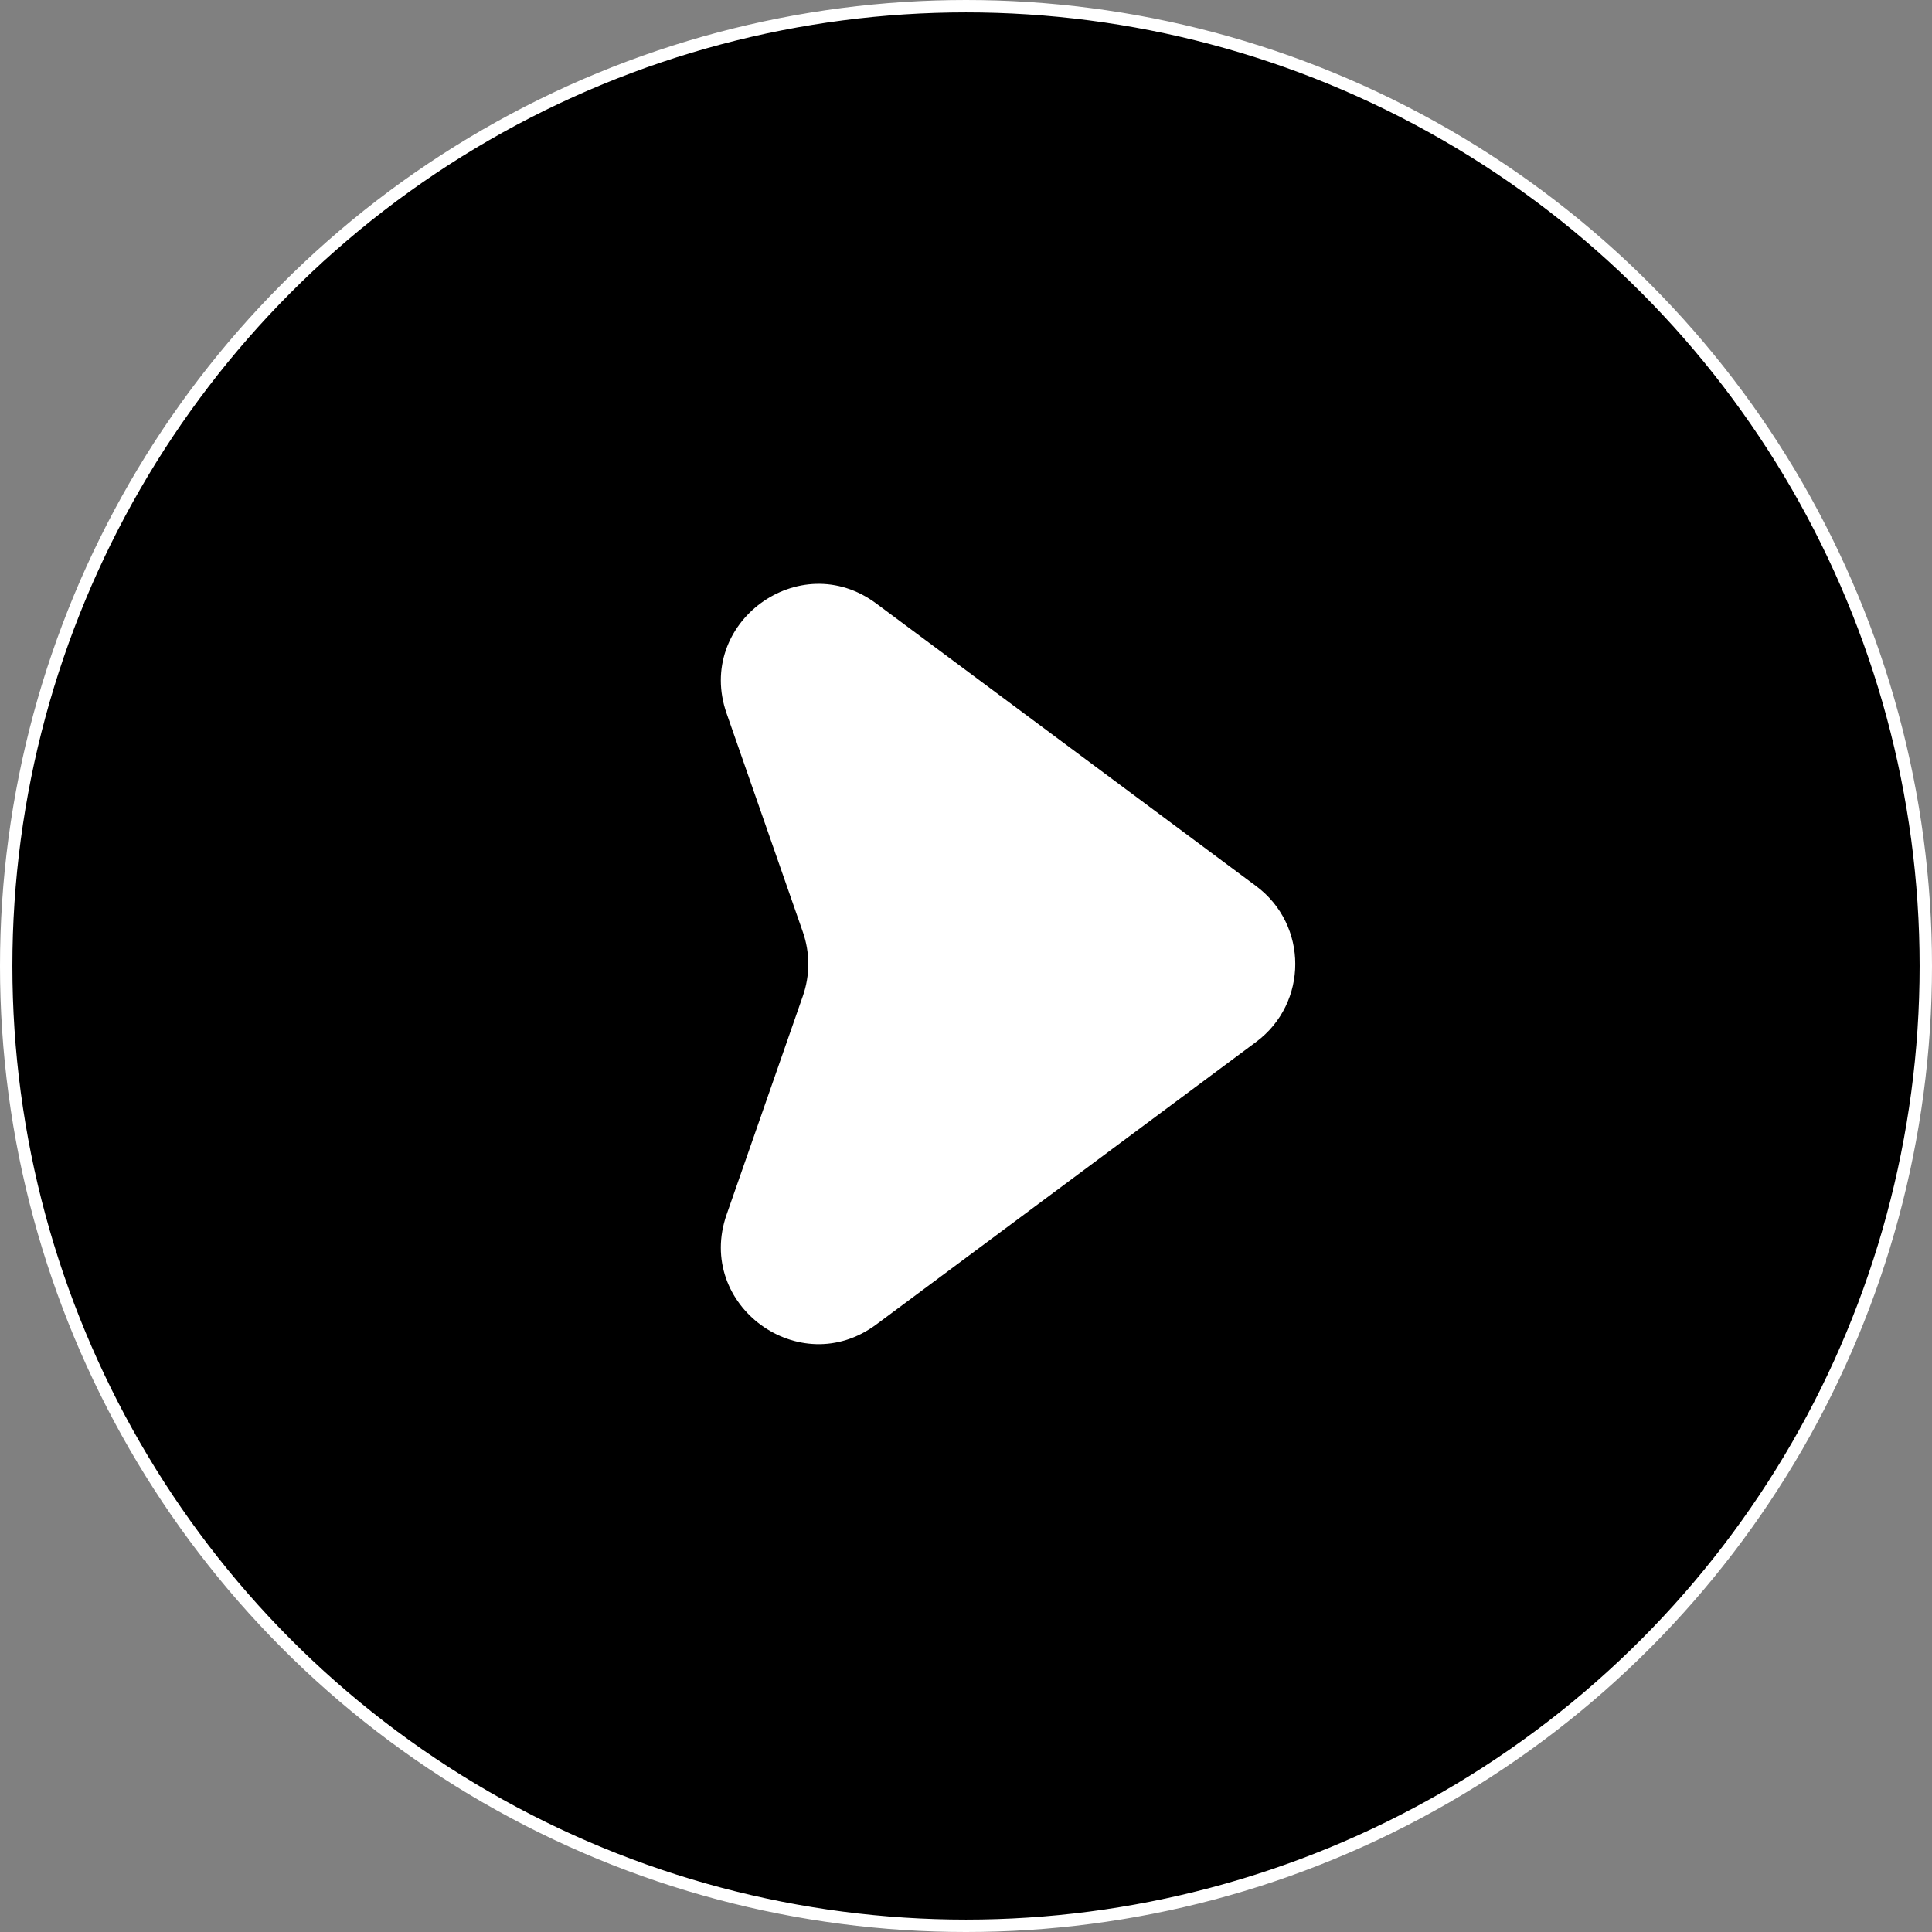
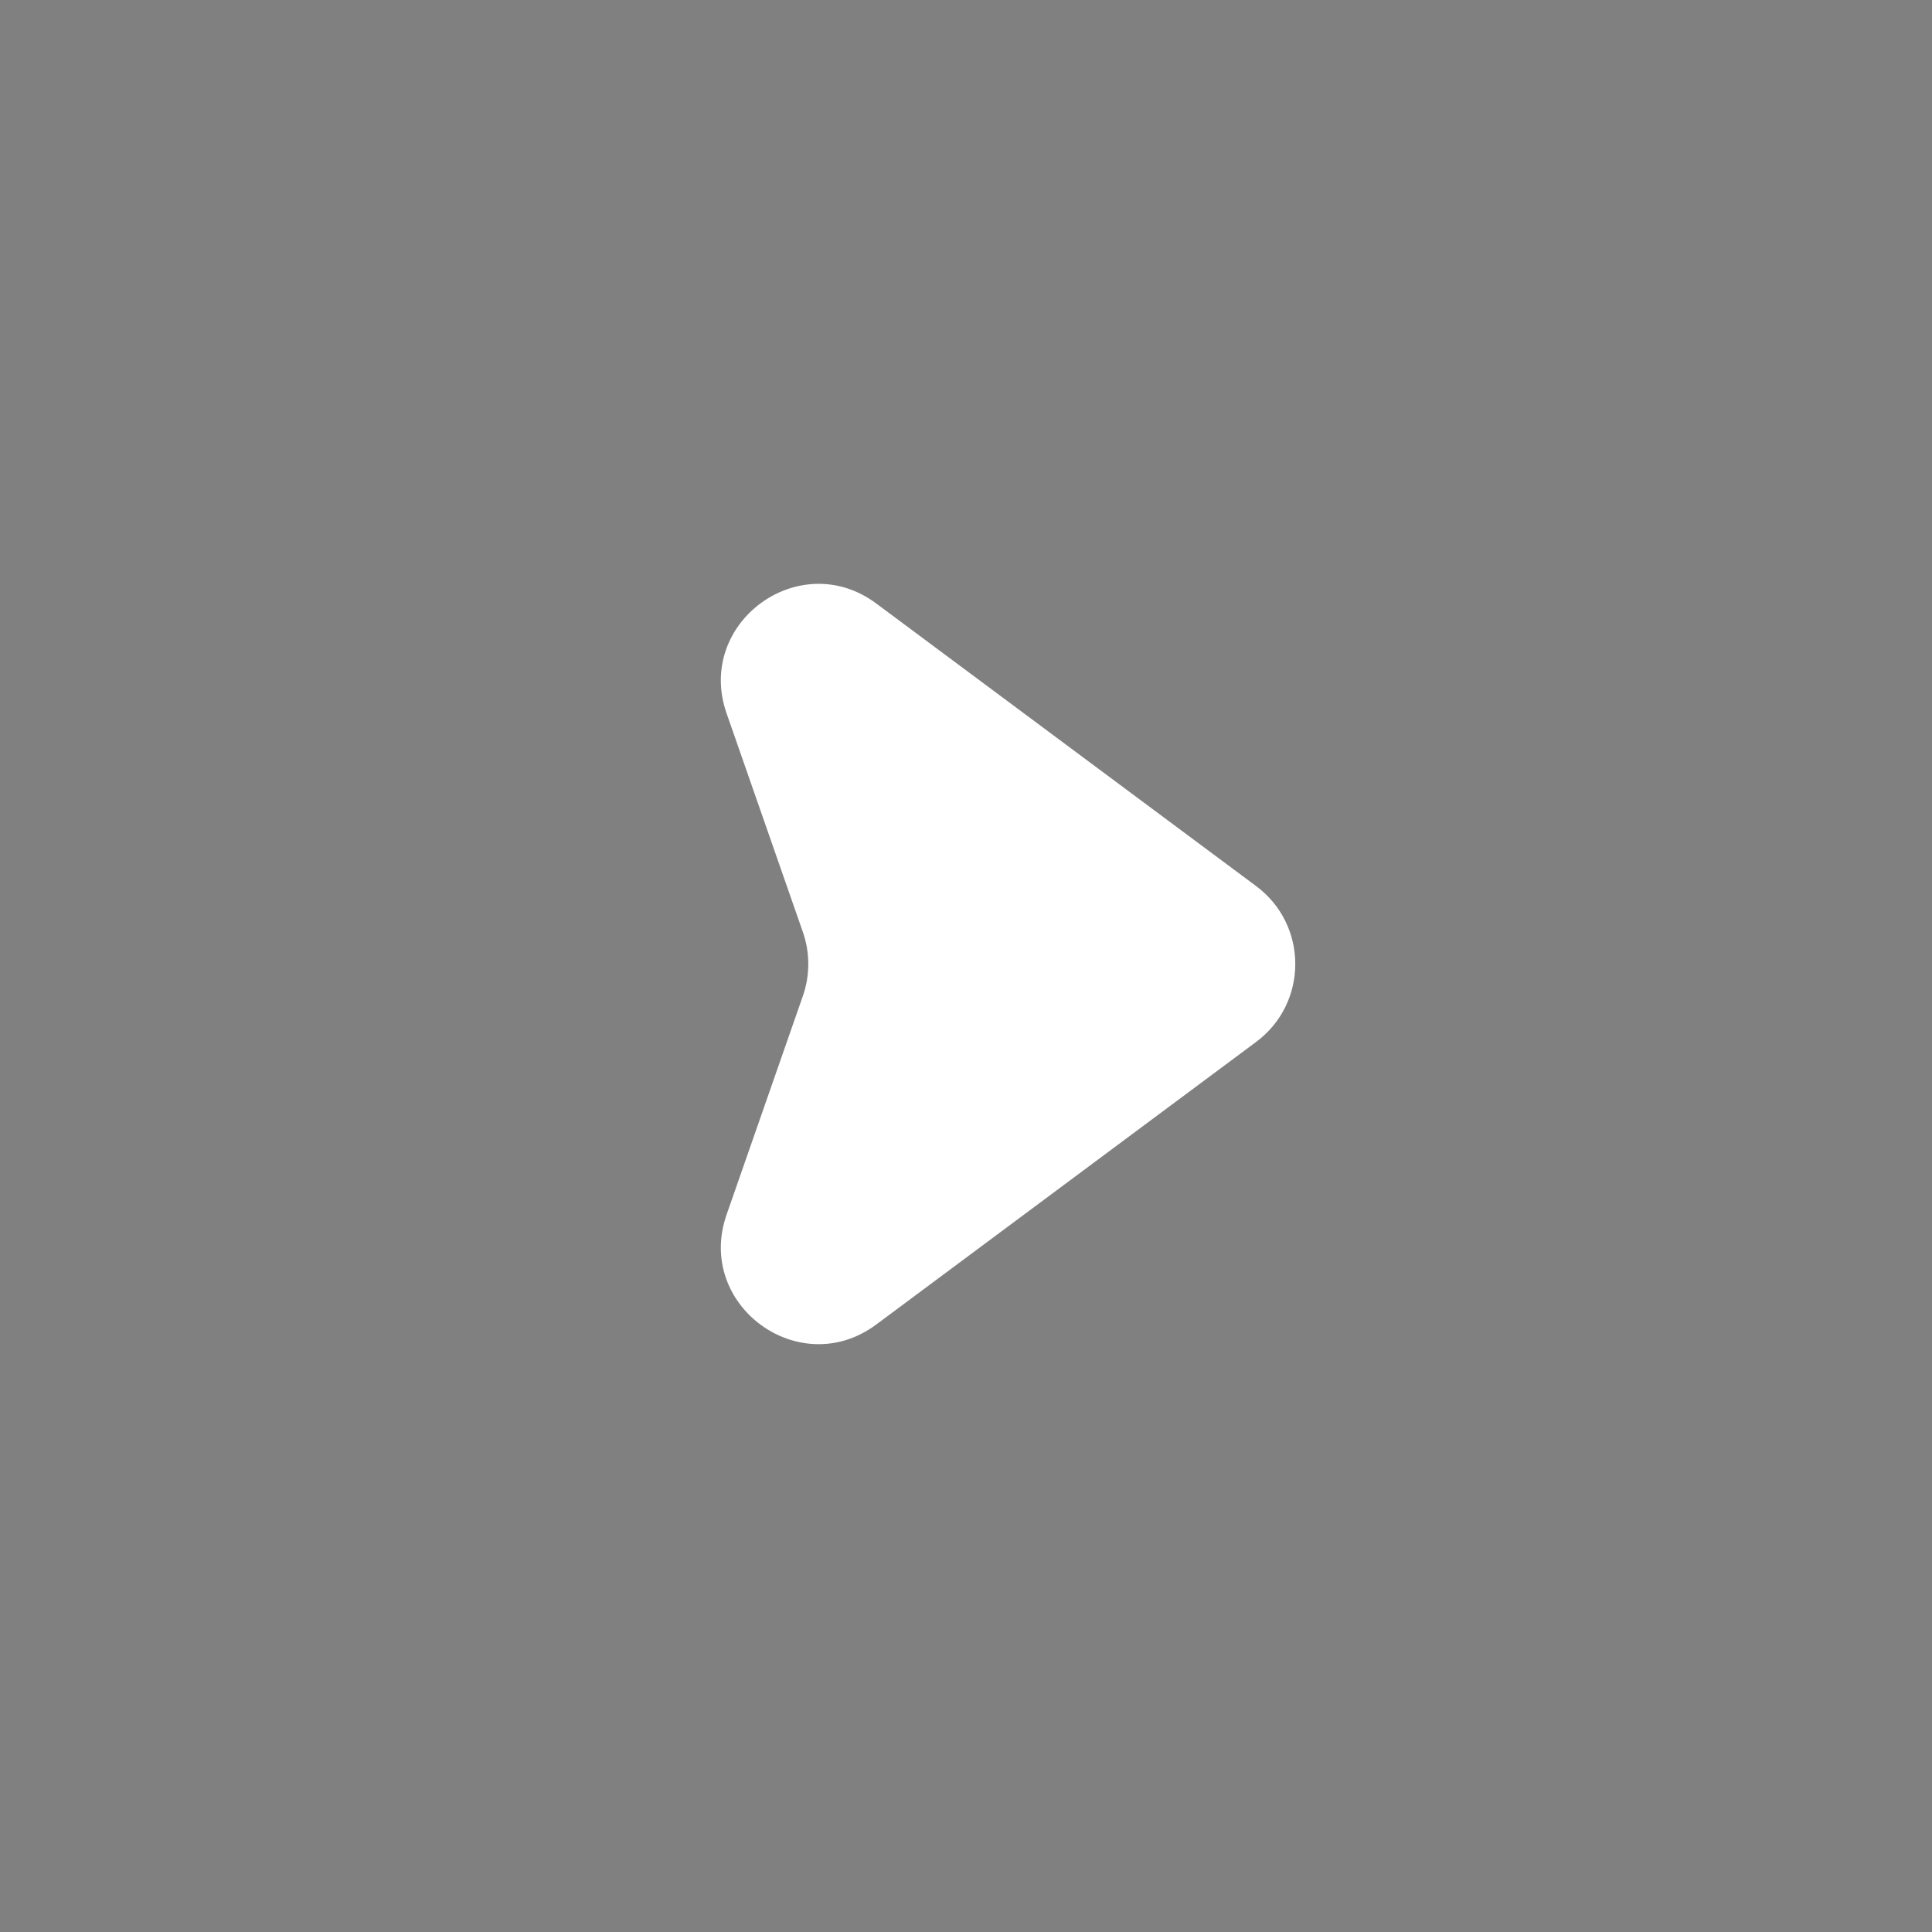
<svg xmlns="http://www.w3.org/2000/svg" width="312" height="312" viewBox="0 0 312 312" fill="none">
  <rect x="0" y="0" width="312" height="312" fill="#808080" stroke="none" />
-   <circle cx="156" cy="156" r="155" fill="black" stroke="white" stroke-width="2" />
  <path d="M117.34 115.211C112.248 100.617 129.108 88.234 141.509 97.46L202.852 143.094C211.282 149.365 211.282 161.99 202.852 168.262L141.509 213.895C129.108 223.121 112.248 210.739 117.34 196.144L129.656 160.844C130.823 157.499 130.823 153.857 129.656 150.511L117.34 115.211Z" fill="white" />
</svg>